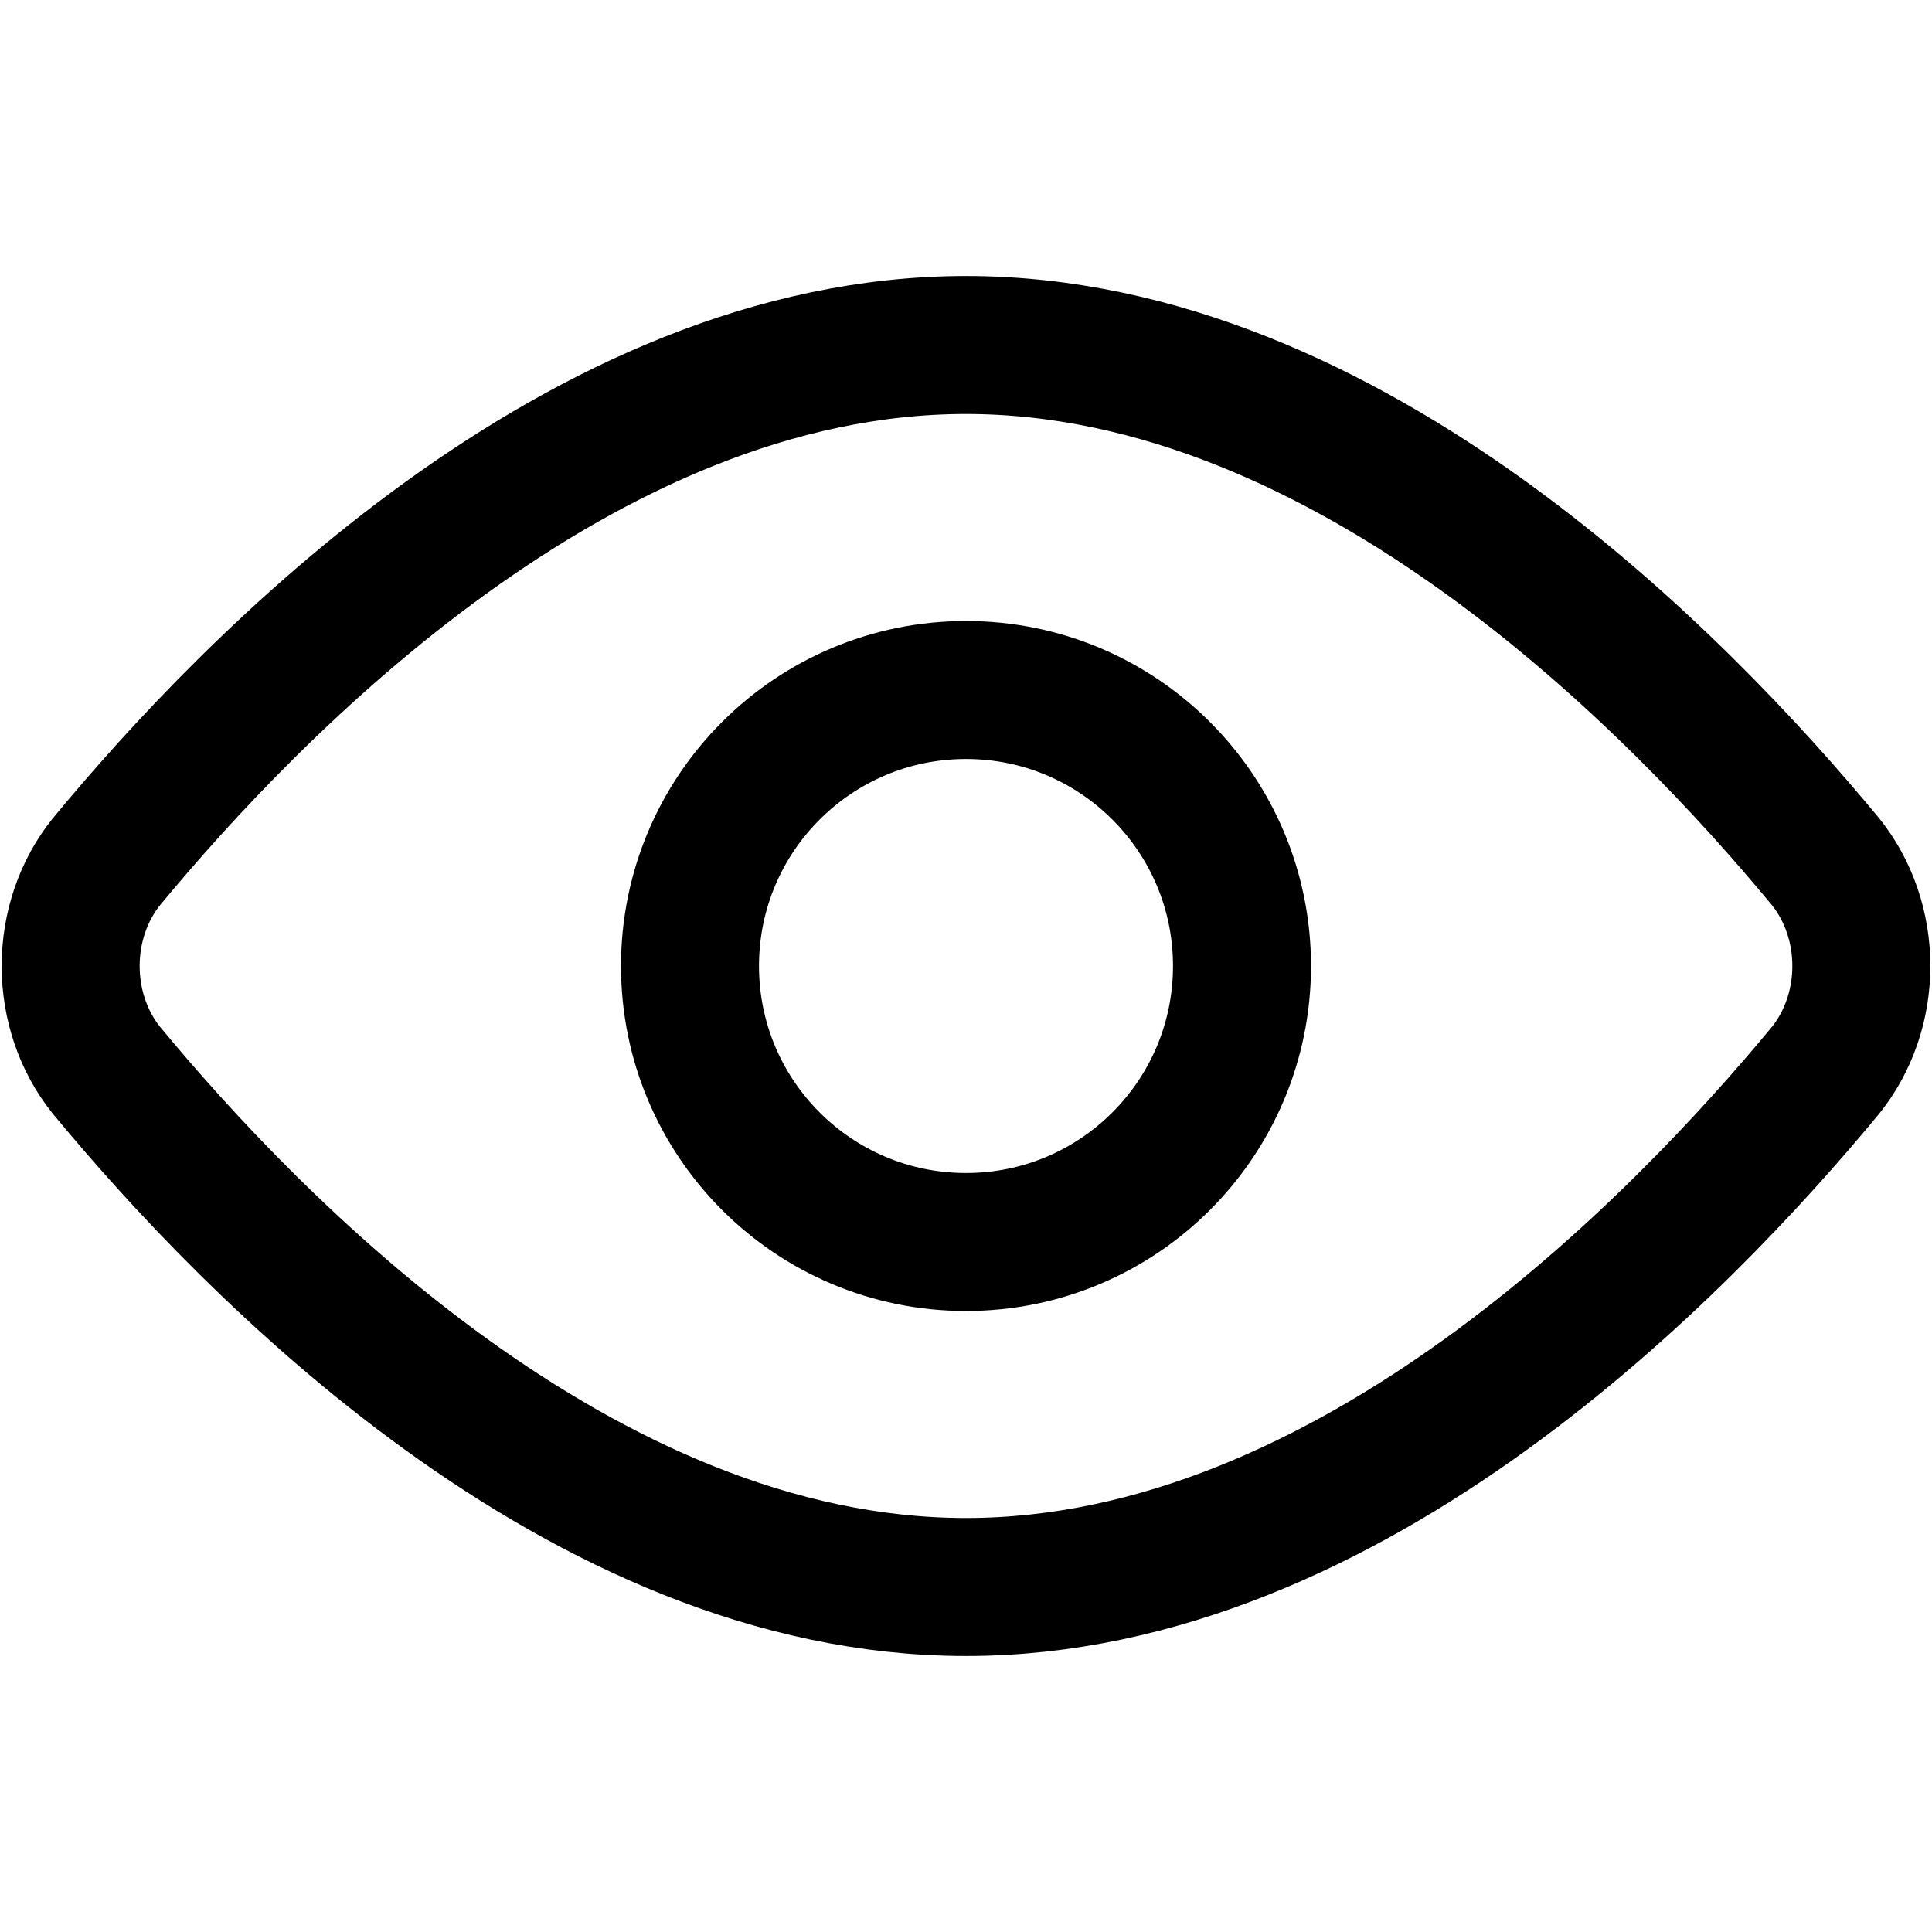
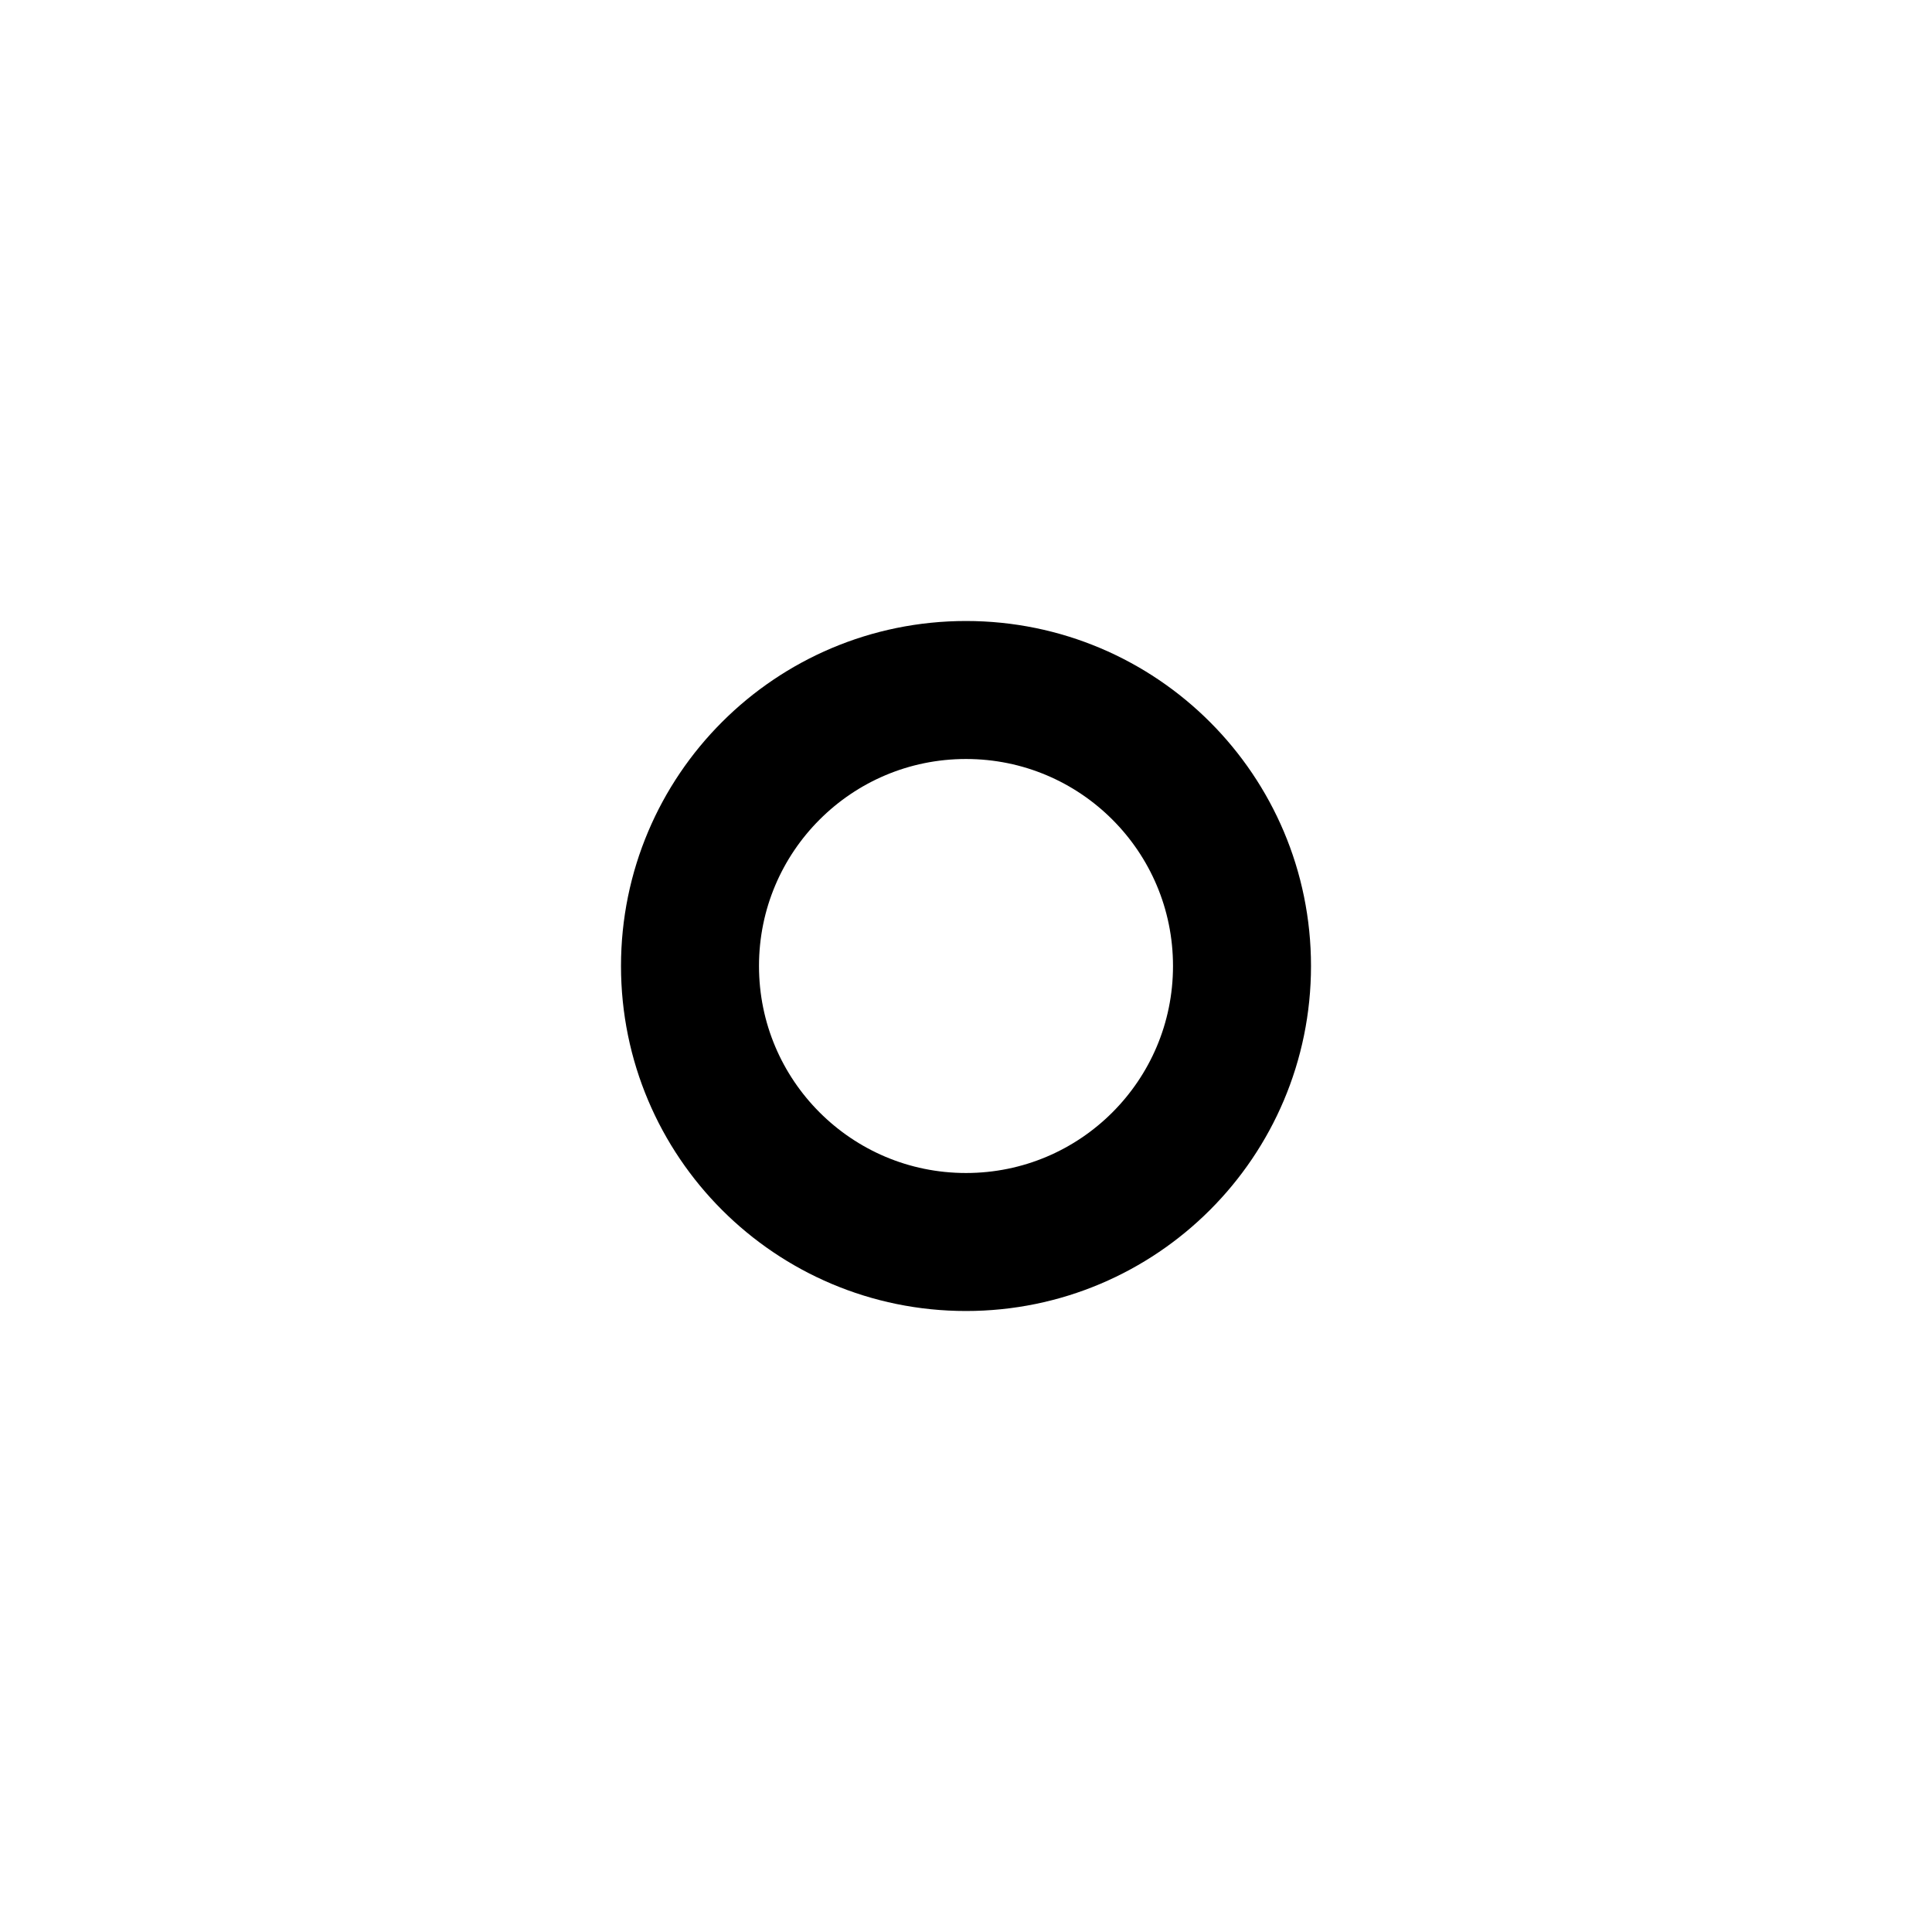
<svg xmlns="http://www.w3.org/2000/svg" fill="none" viewBox="0 0 14 14" id="Visible--Streamline-Core">
  <desc>Visible Streamline Icon: https://streamlinehq.com</desc>
  <g id="visible--eye-eyeball-open-view">
-     <path id="Vector" stroke="#000000" stroke-linecap="round" stroke-linejoin="round" d="M13.23 6.246c0.166 0.207 0.258 0.475 0.258 0.754s-0.092 0.547 -0.258 0.754c-1.05 1.271 -3.44 3.746 -6.23 3.746s-5.18 -2.475 -6.23 -3.746c-0.166 -0.207 -0.258 -0.475 -0.258 -0.754s0.092 -0.547 0.258 -0.754C1.82 4.975 4.21 2.5 7 2.5S12.18 4.975 13.23 6.246Z" stroke-width="1" />
    <path id="Vector_2" stroke="#000000" stroke-linecap="round" stroke-linejoin="round" d="M7 9c1.105 0 2 -0.895 2 -2s-0.895 -2 -2 -2 -2 0.895 -2 2 0.895 2 2 2Z" stroke-width="1" />
  </g>
</svg>